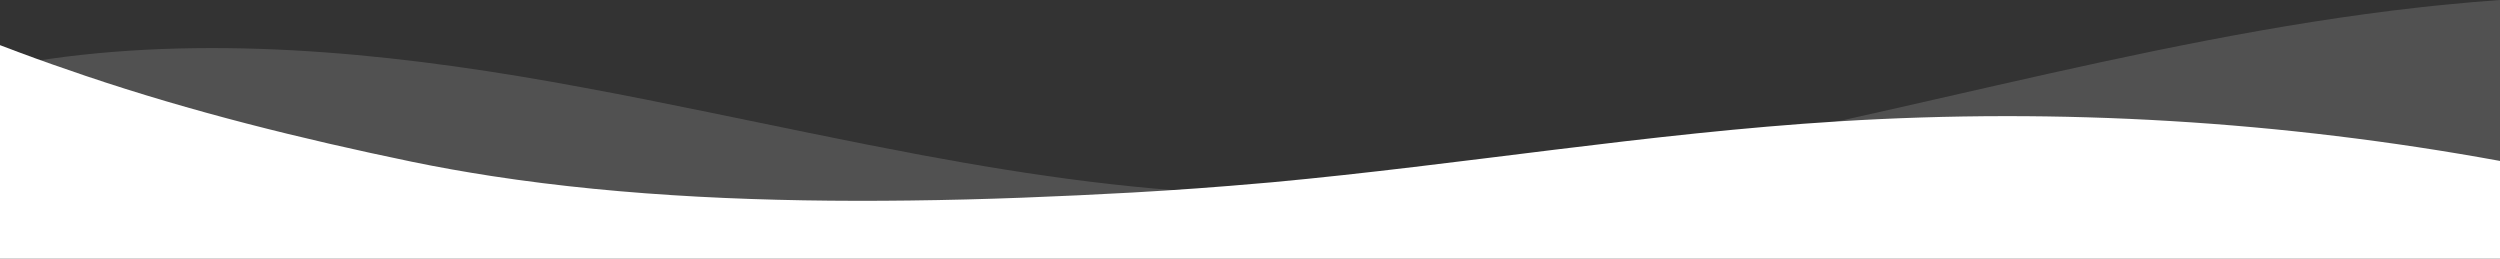
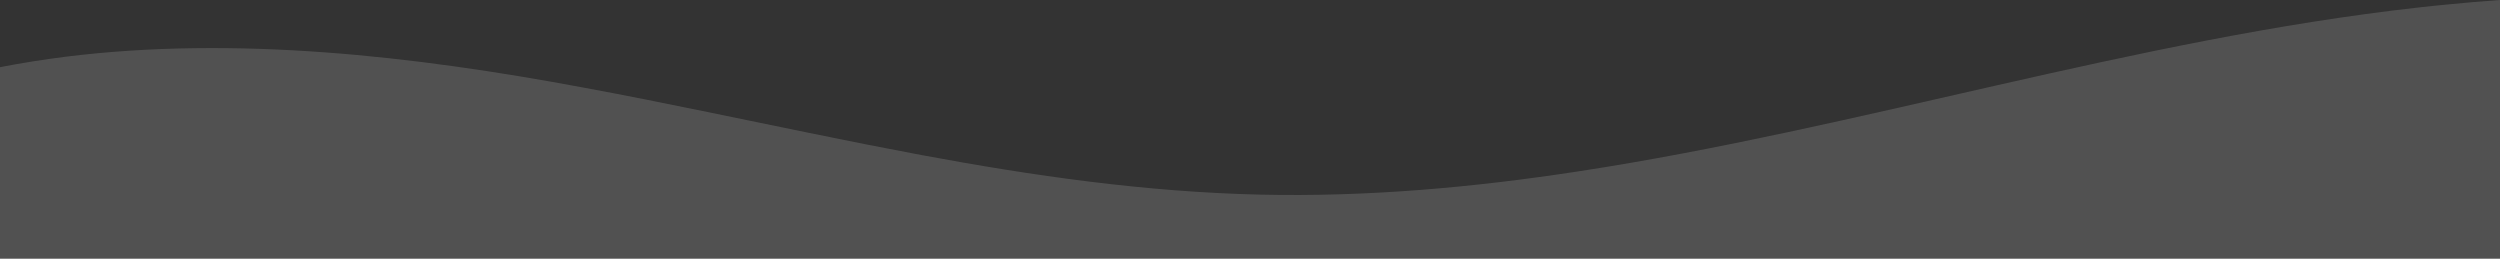
<svg xmlns="http://www.w3.org/2000/svg" version="1.1" id="Layer_1" x="0px" y="0px" width="1440px" height="149px" viewBox="0 0 1440 149" style="enable-background:new 0 0 1440 149;" xml:space="preserve">
  <rect x="0" y="0" width="1440" height="149" fill="#333333" stroke="none" />
  <style type="text/css">
	.st0{fill-rule:evenodd;clip-rule:evenodd;fill:#FFFFFF;}
	.st1{opacity:0.15;fill-rule:evenodd;clip-rule:evenodd;fill:#FFFFFF;enable-background:new    ;}
</style>
  <title>Artboard 1</title>
  <g id="hero">
    <g id="hero-pattern">
      <g id="waves">
-         <path id="Fill-1" class="st0" d="M1440,92.7v61.1H0V26c3.5,1.3,7,2.6,10.6,4c12.8,4.8,25.7,9.3,38.7,13.7     c61,20.6,124,36.2,188.1,49.5c15,3.1,30.3,5.8,45.8,8.2c77.3,11.9,159.7,15.1,240.4,14.1c43.7-0.5,86.9-2.3,128.6-4.6     c24.9-1.4,49.7-3.2,74.5-5.4c2-0.2,3.9-0.3,5.9-0.5C841.7,94.9,949.4,76.7,1059,69.9C1186.4,62,1314.3,69.7,1440,92.7" />
        <path id="Fill-4-Copy" class="st1" d="M0,38.7v206.2h1440V0c-10.2,0.7-20.3,1.6-30.4,2.6c-5.5,0.5-11,1.1-16.4,1.7     c-163.7,18.3-322.4,69.7-484,94.4c-60.6,9.3-121.6,14.8-183.4,13.4c-65.9-1.5-130.7-10.8-195.1-22.8     c-41.2-7.7-82.2-16.4-123.3-24.8c-23.8-4.9-47.7-9.7-71.6-14.1C238.3,32.2,135.6,20.5,37.6,32.7C25,34.3,12.4,36.3,0,38.7" />
      </g>
    </g>
  </g>
</svg>